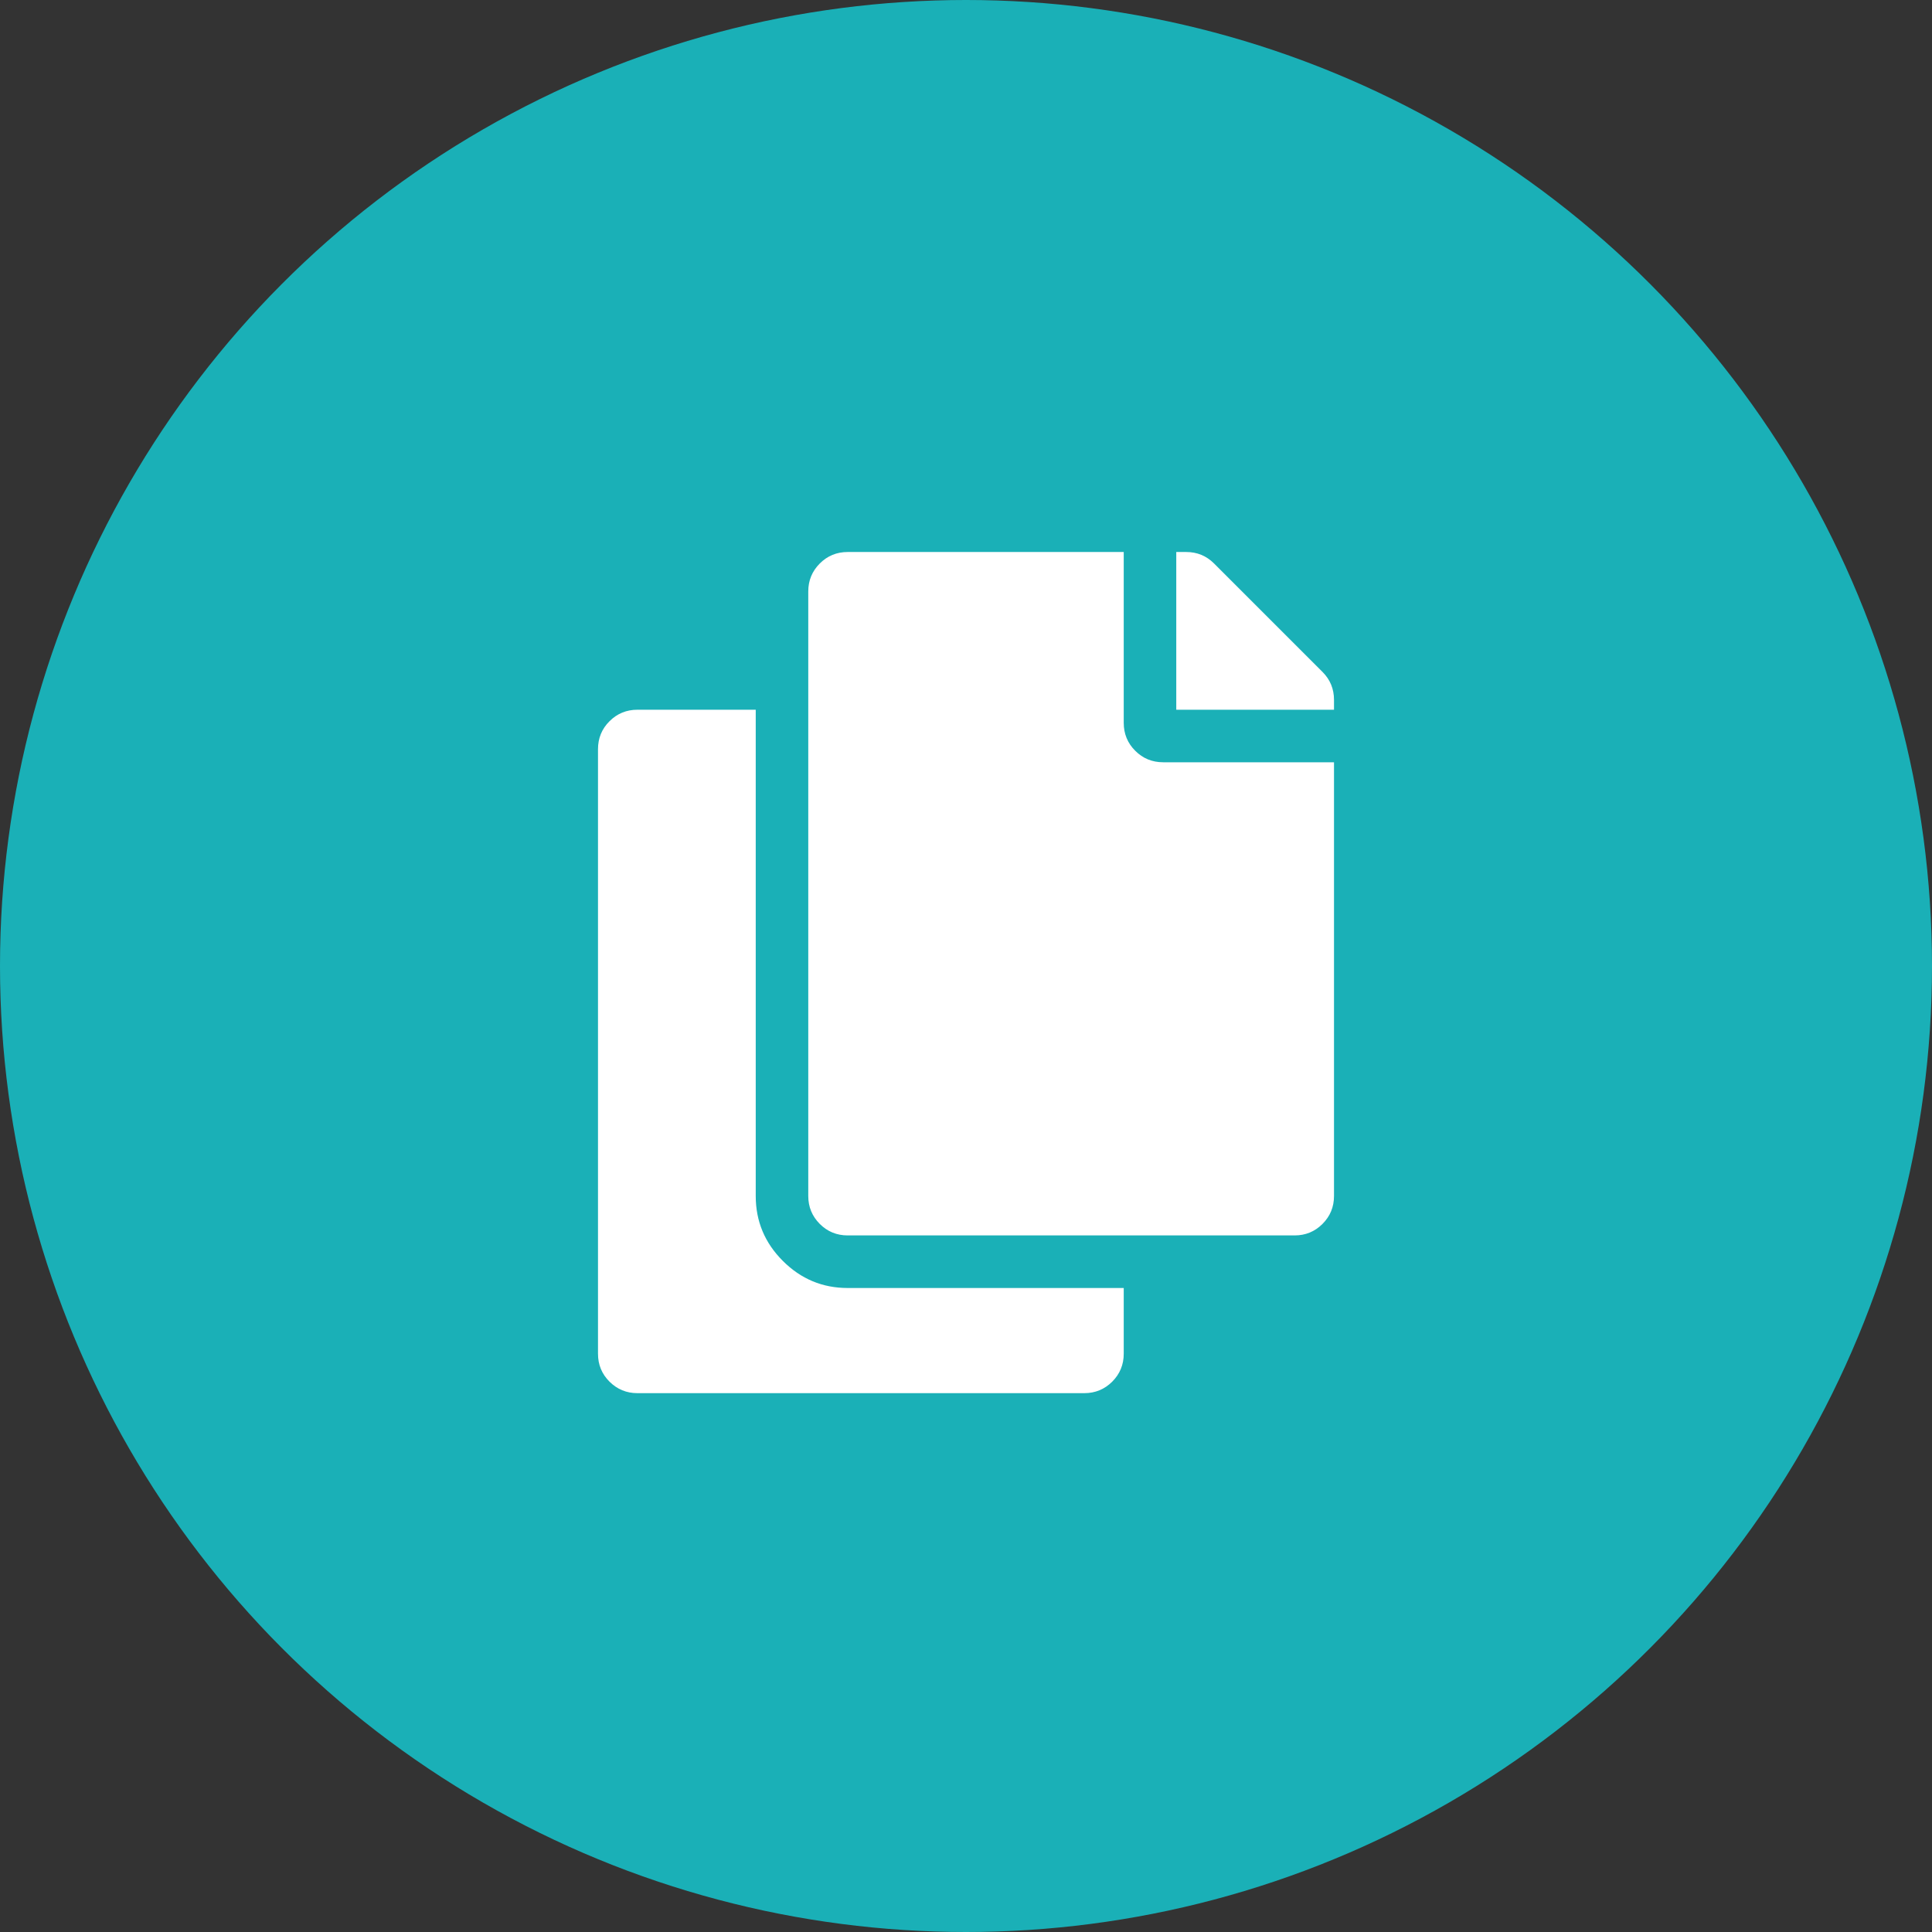
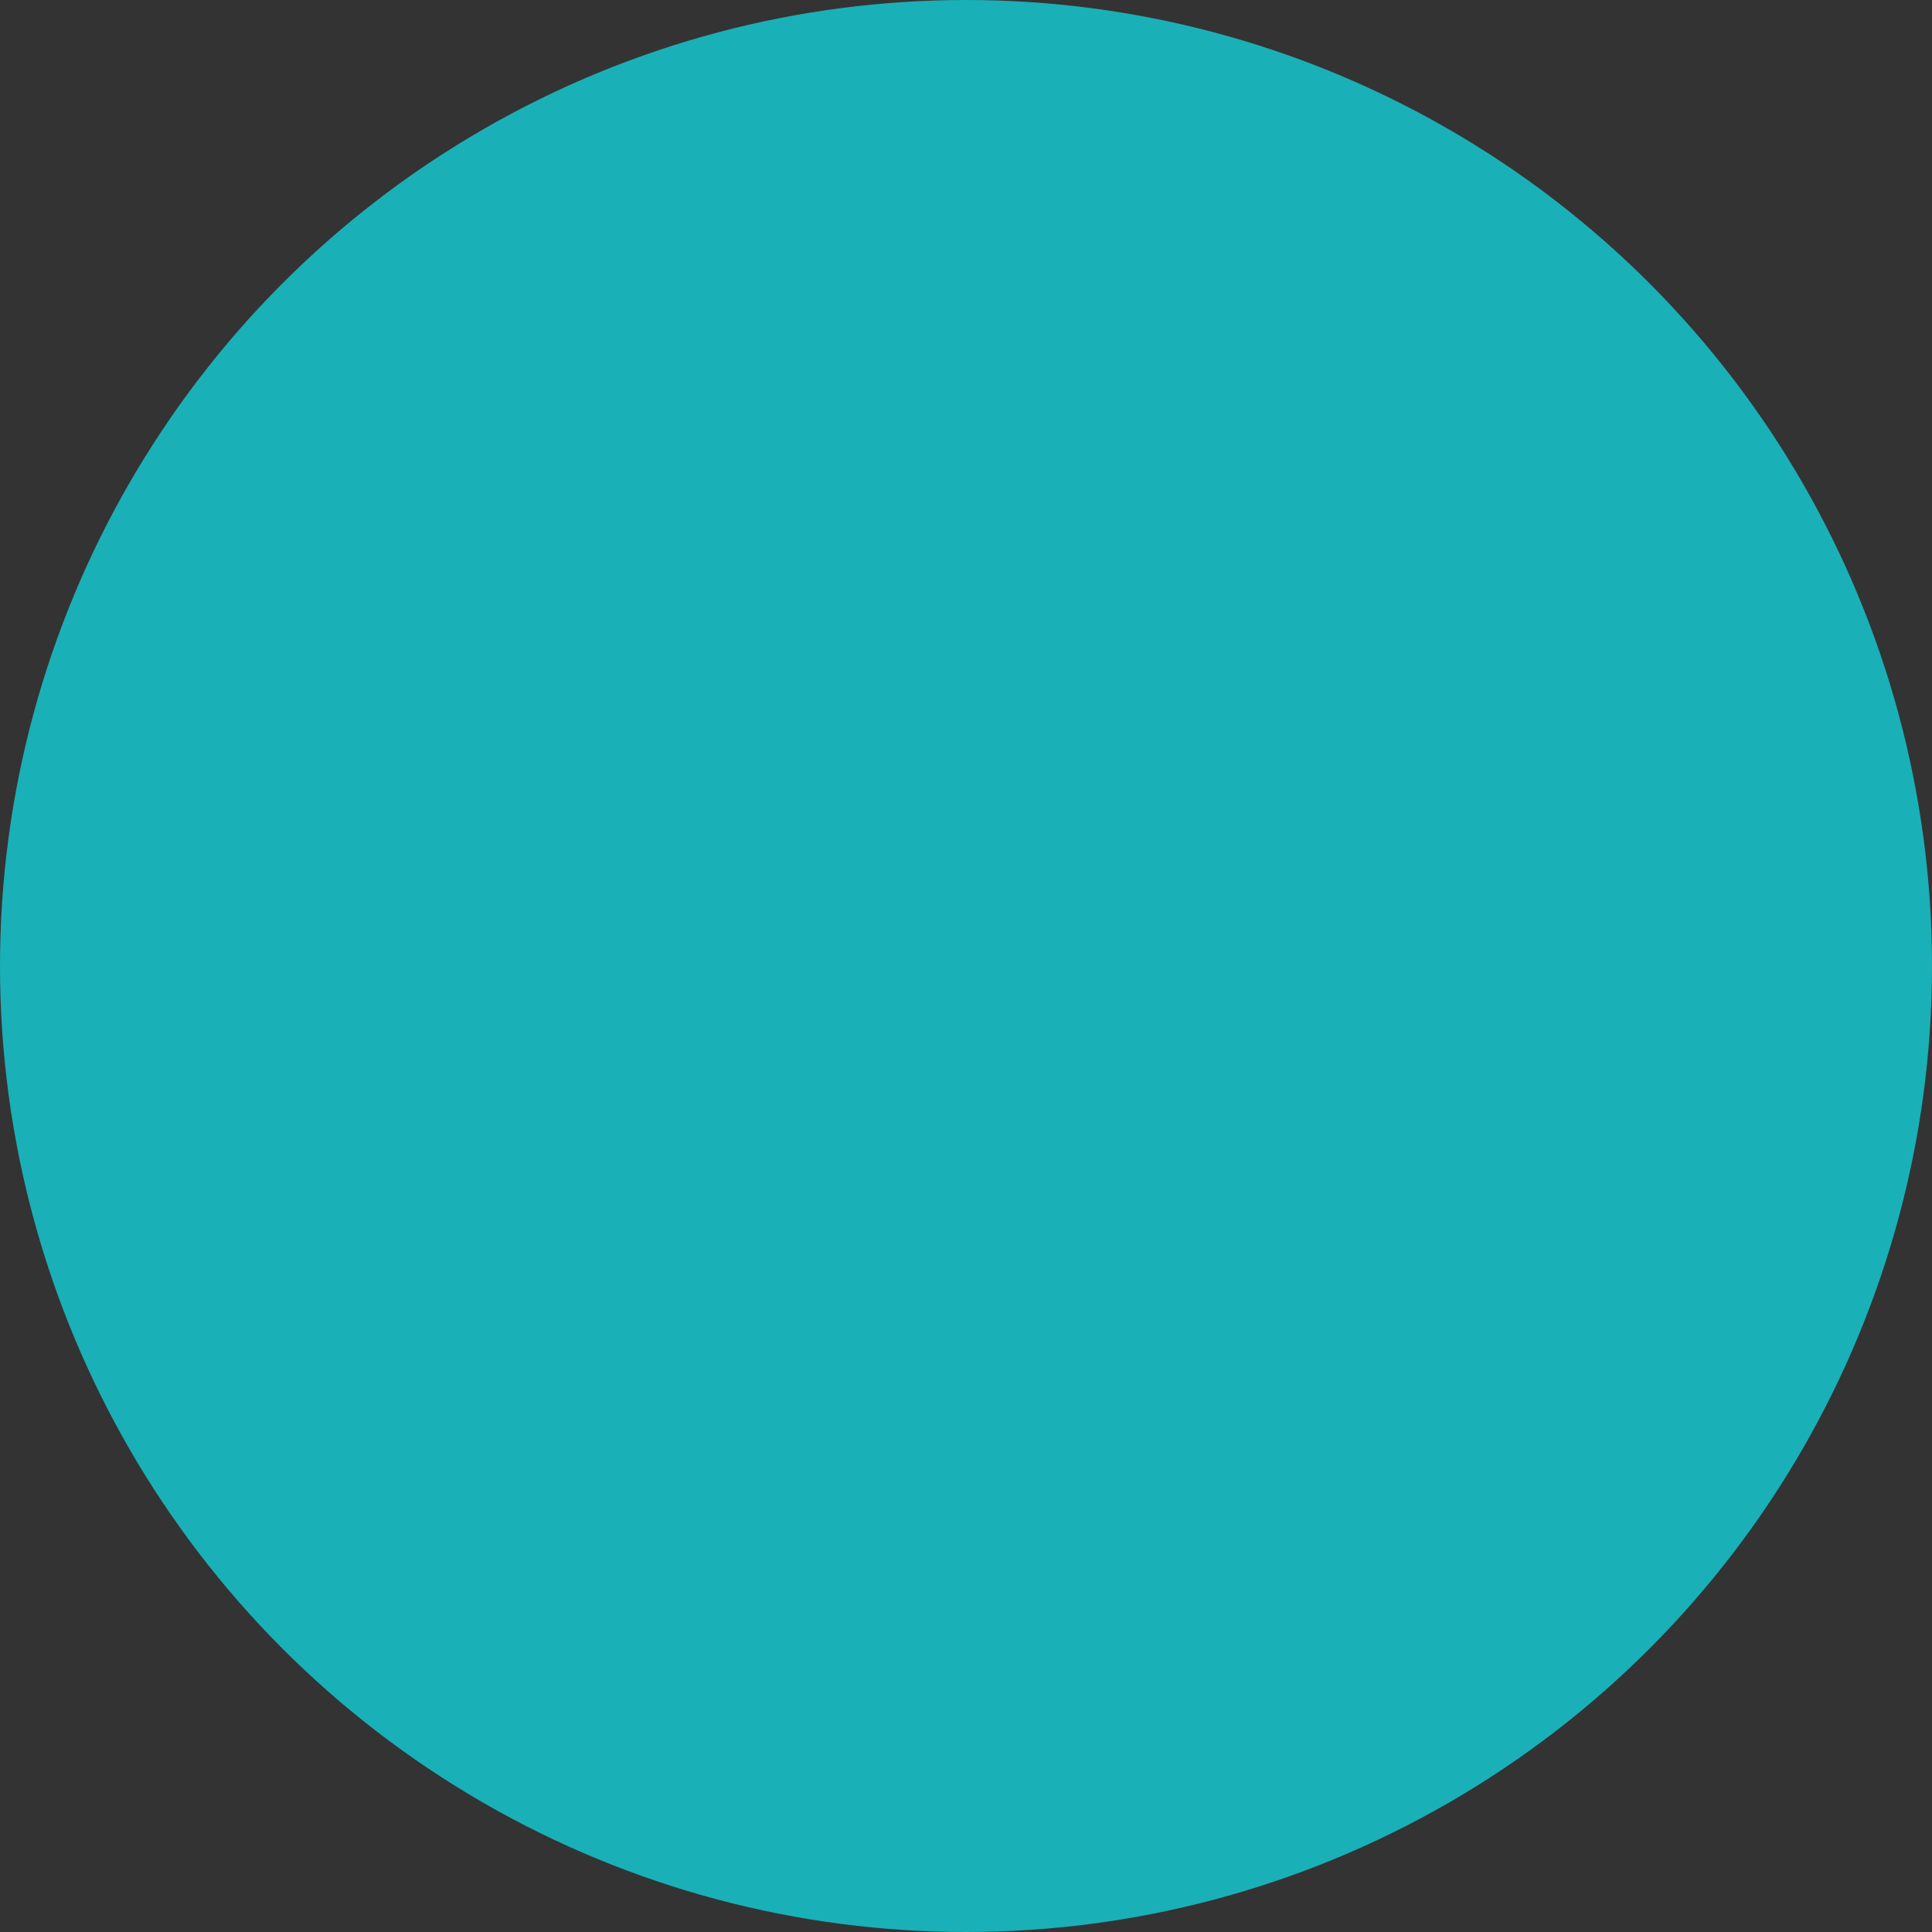
<svg xmlns="http://www.w3.org/2000/svg" width="40px" height="40px" viewBox="0 0 42 42" version="1.1">
  <rect x="0" y="0" width="42" height="42" fill="#333333" stroke="none" />
  <title>Group 9</title>
  <desc>Created with Sketch.</desc>
  <g id="Desktop-/-mobile-[1440]" stroke="none" stroke-width="1" fill="none" fill-rule="evenodd">
    <g id="Page-agenda-detail" transform="translate(-789, -1399)" fill-rule="nonzero">
-       <rect id="Rectangle-Copy-3" x="515" y="936" width="433" height="533" />
      <g id="Group-9" transform="translate(789, 1399)">
        <g id="Group-8" fill="#1ab0b7">
          <circle id="Oval-Copy-5" cx="21" cy="21" r="21" />
        </g>
-         <path d="M28.143,26.857 C28.381,26.857 28.583,26.774 28.75,26.607 C28.917,26.44 29,26.238 29,26 L29,16.571 L25.286,16.571 C25.048,16.571 24.845,16.488 24.679,16.321 C24.512,16.155 24.429,15.952 24.429,15.714 L24.429,12 L18.429,12 C18.19,12 17.988,12.083 17.821,12.25 C17.655,12.417 17.571,12.619 17.571,12.857 L17.571,26 C17.571,26.238 17.655,26.44 17.821,26.607 C17.988,26.774 18.19,26.857 18.429,26.857 L28.143,26.857 Z M29,15.429 L29,15.214 C29,14.976 28.917,14.774 28.75,14.607 L26.393,12.25 C26.226,12.083 26.024,12 25.786,12 L25.571,12 L25.571,15.429 L29,15.429 Z M23.571,30.286 C23.81,30.286 24.012,30.202 24.179,30.036 C24.345,29.869 24.429,29.667 24.429,29.429 L24.429,28 L18.429,28 C17.881,28 17.411,27.804 17.018,27.411 C16.625,27.018 16.429,26.548 16.429,26 L16.429,15.429 L13.857,15.429 C13.619,15.429 13.417,15.512 13.25,15.679 C13.083,15.845 13,16.048 13,16.286 L13,29.429 C13,29.667 13.083,29.869 13.25,30.036 C13.417,30.202 13.619,30.286 13.857,30.286 L23.571,30.286 Z" id="" fill="#FFFFFF" />
      </g>
    </g>
  </g>
</svg>